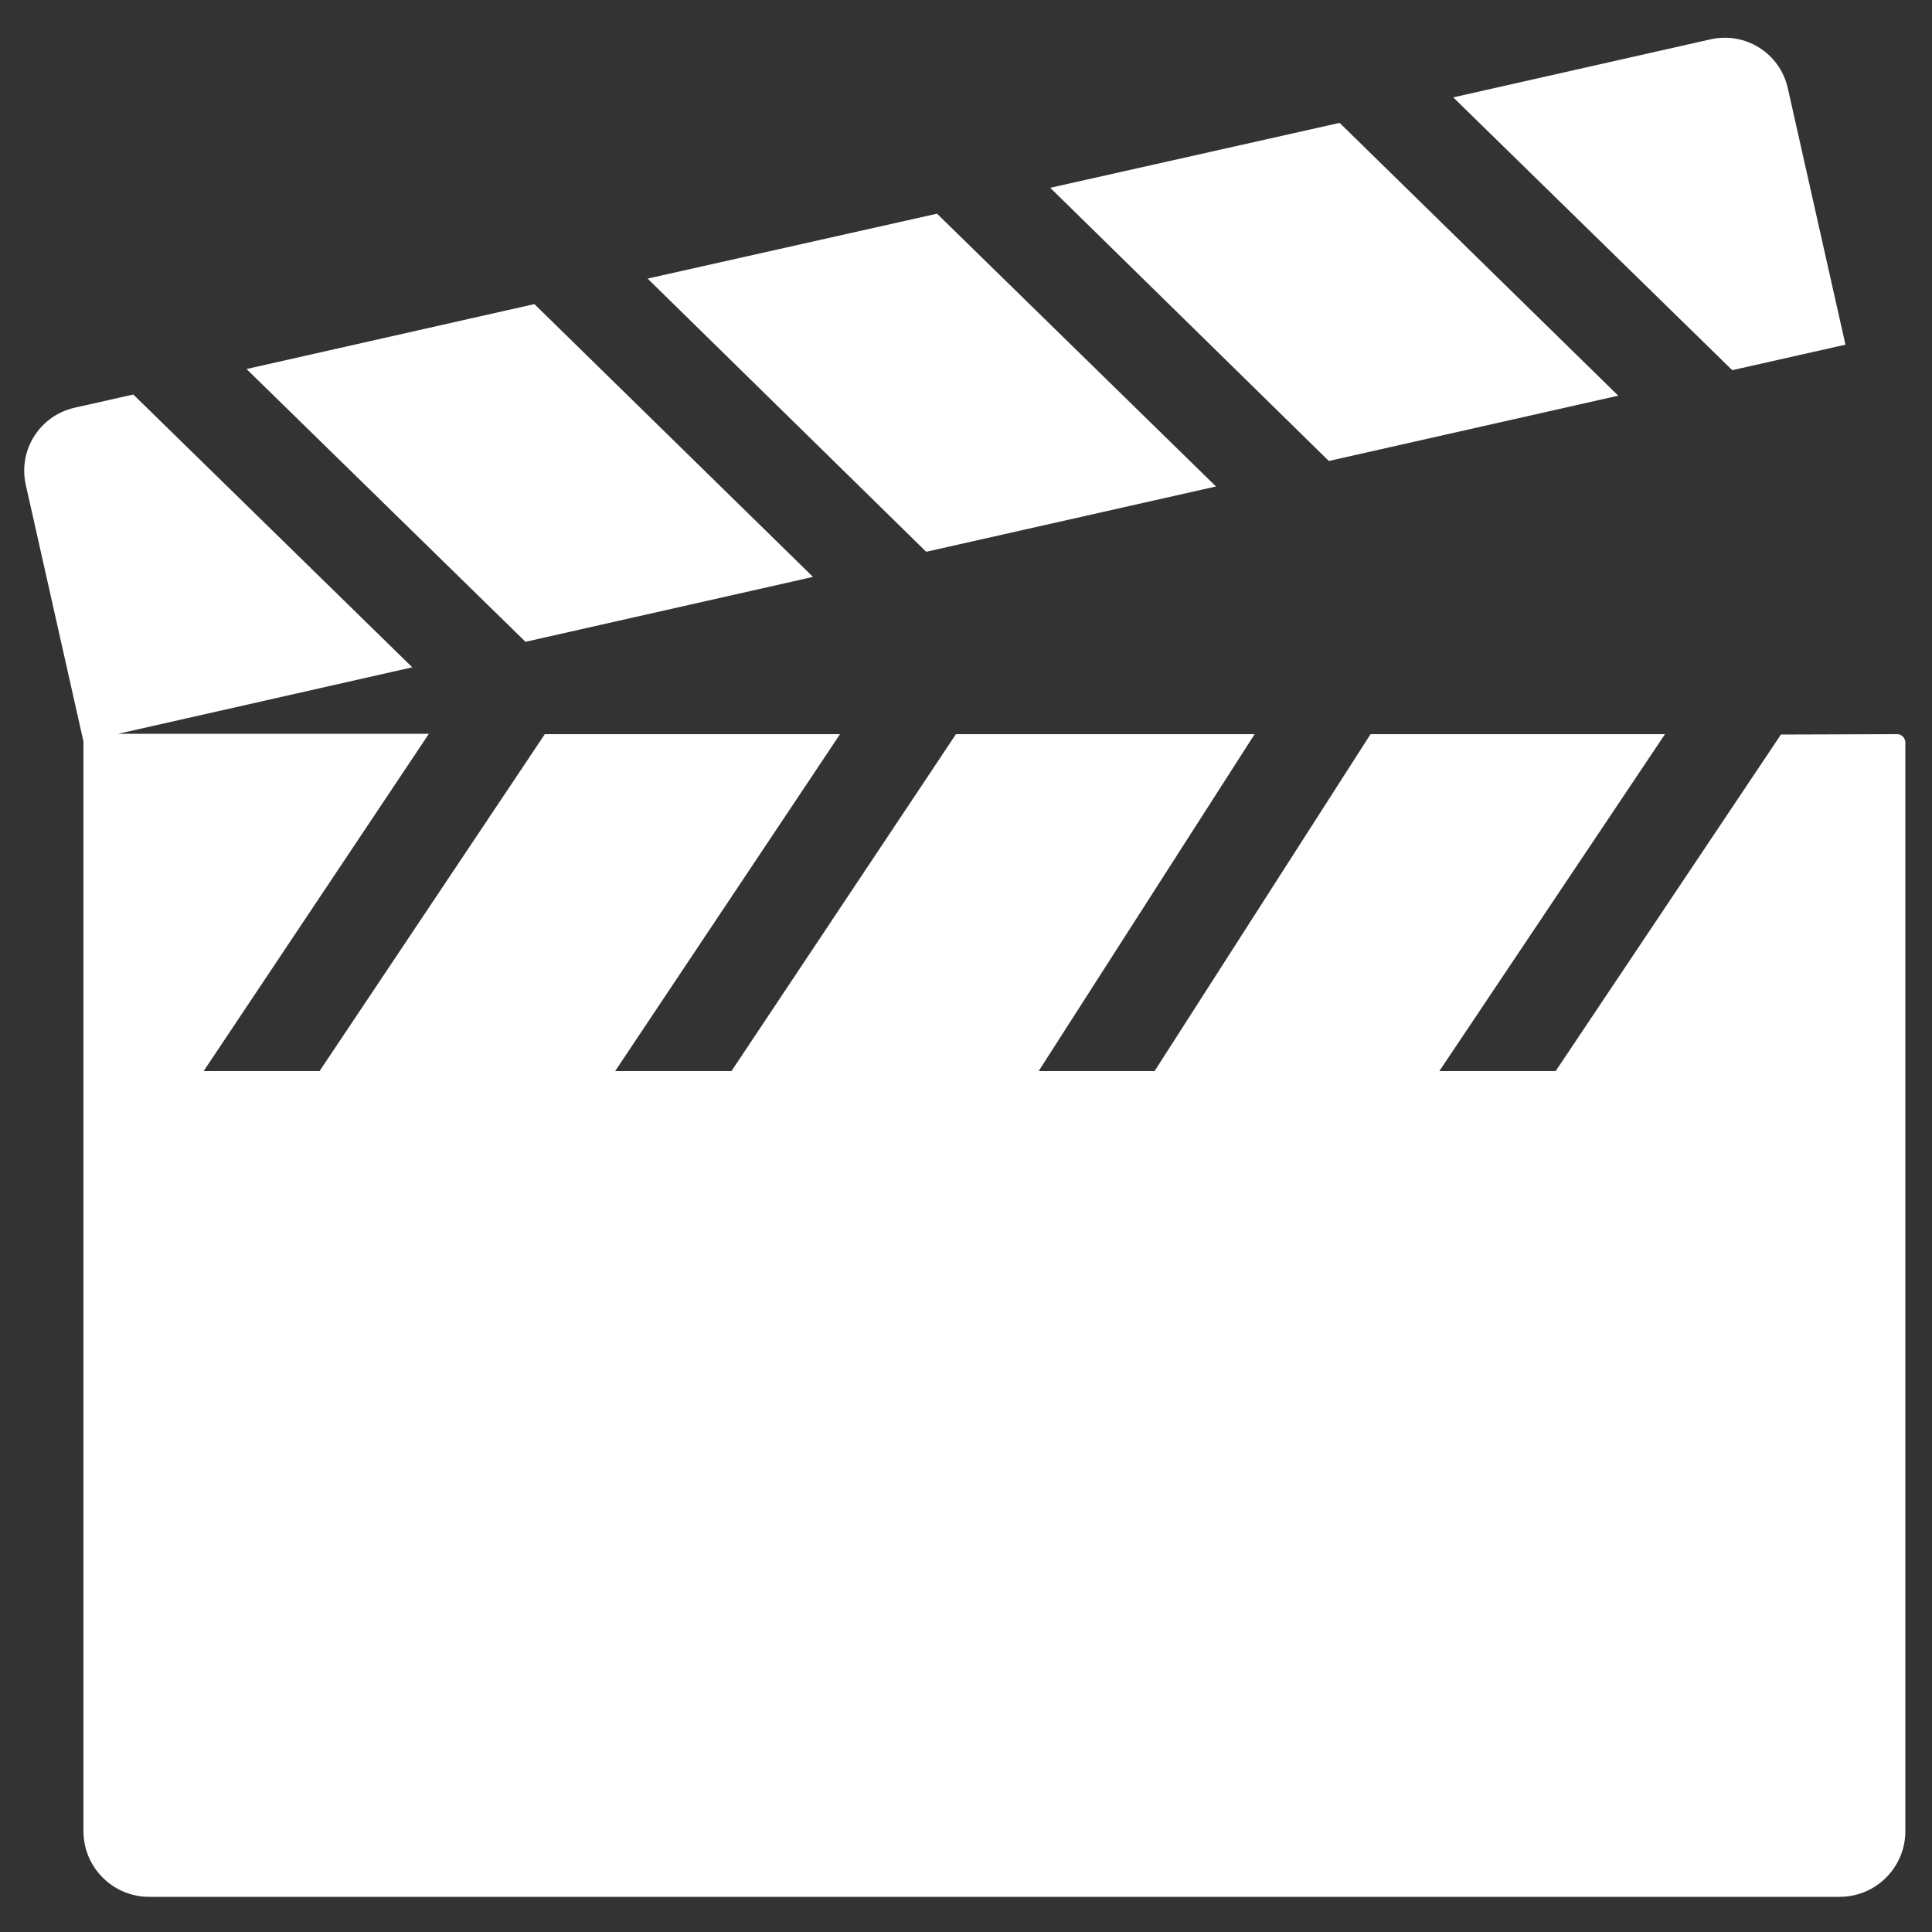
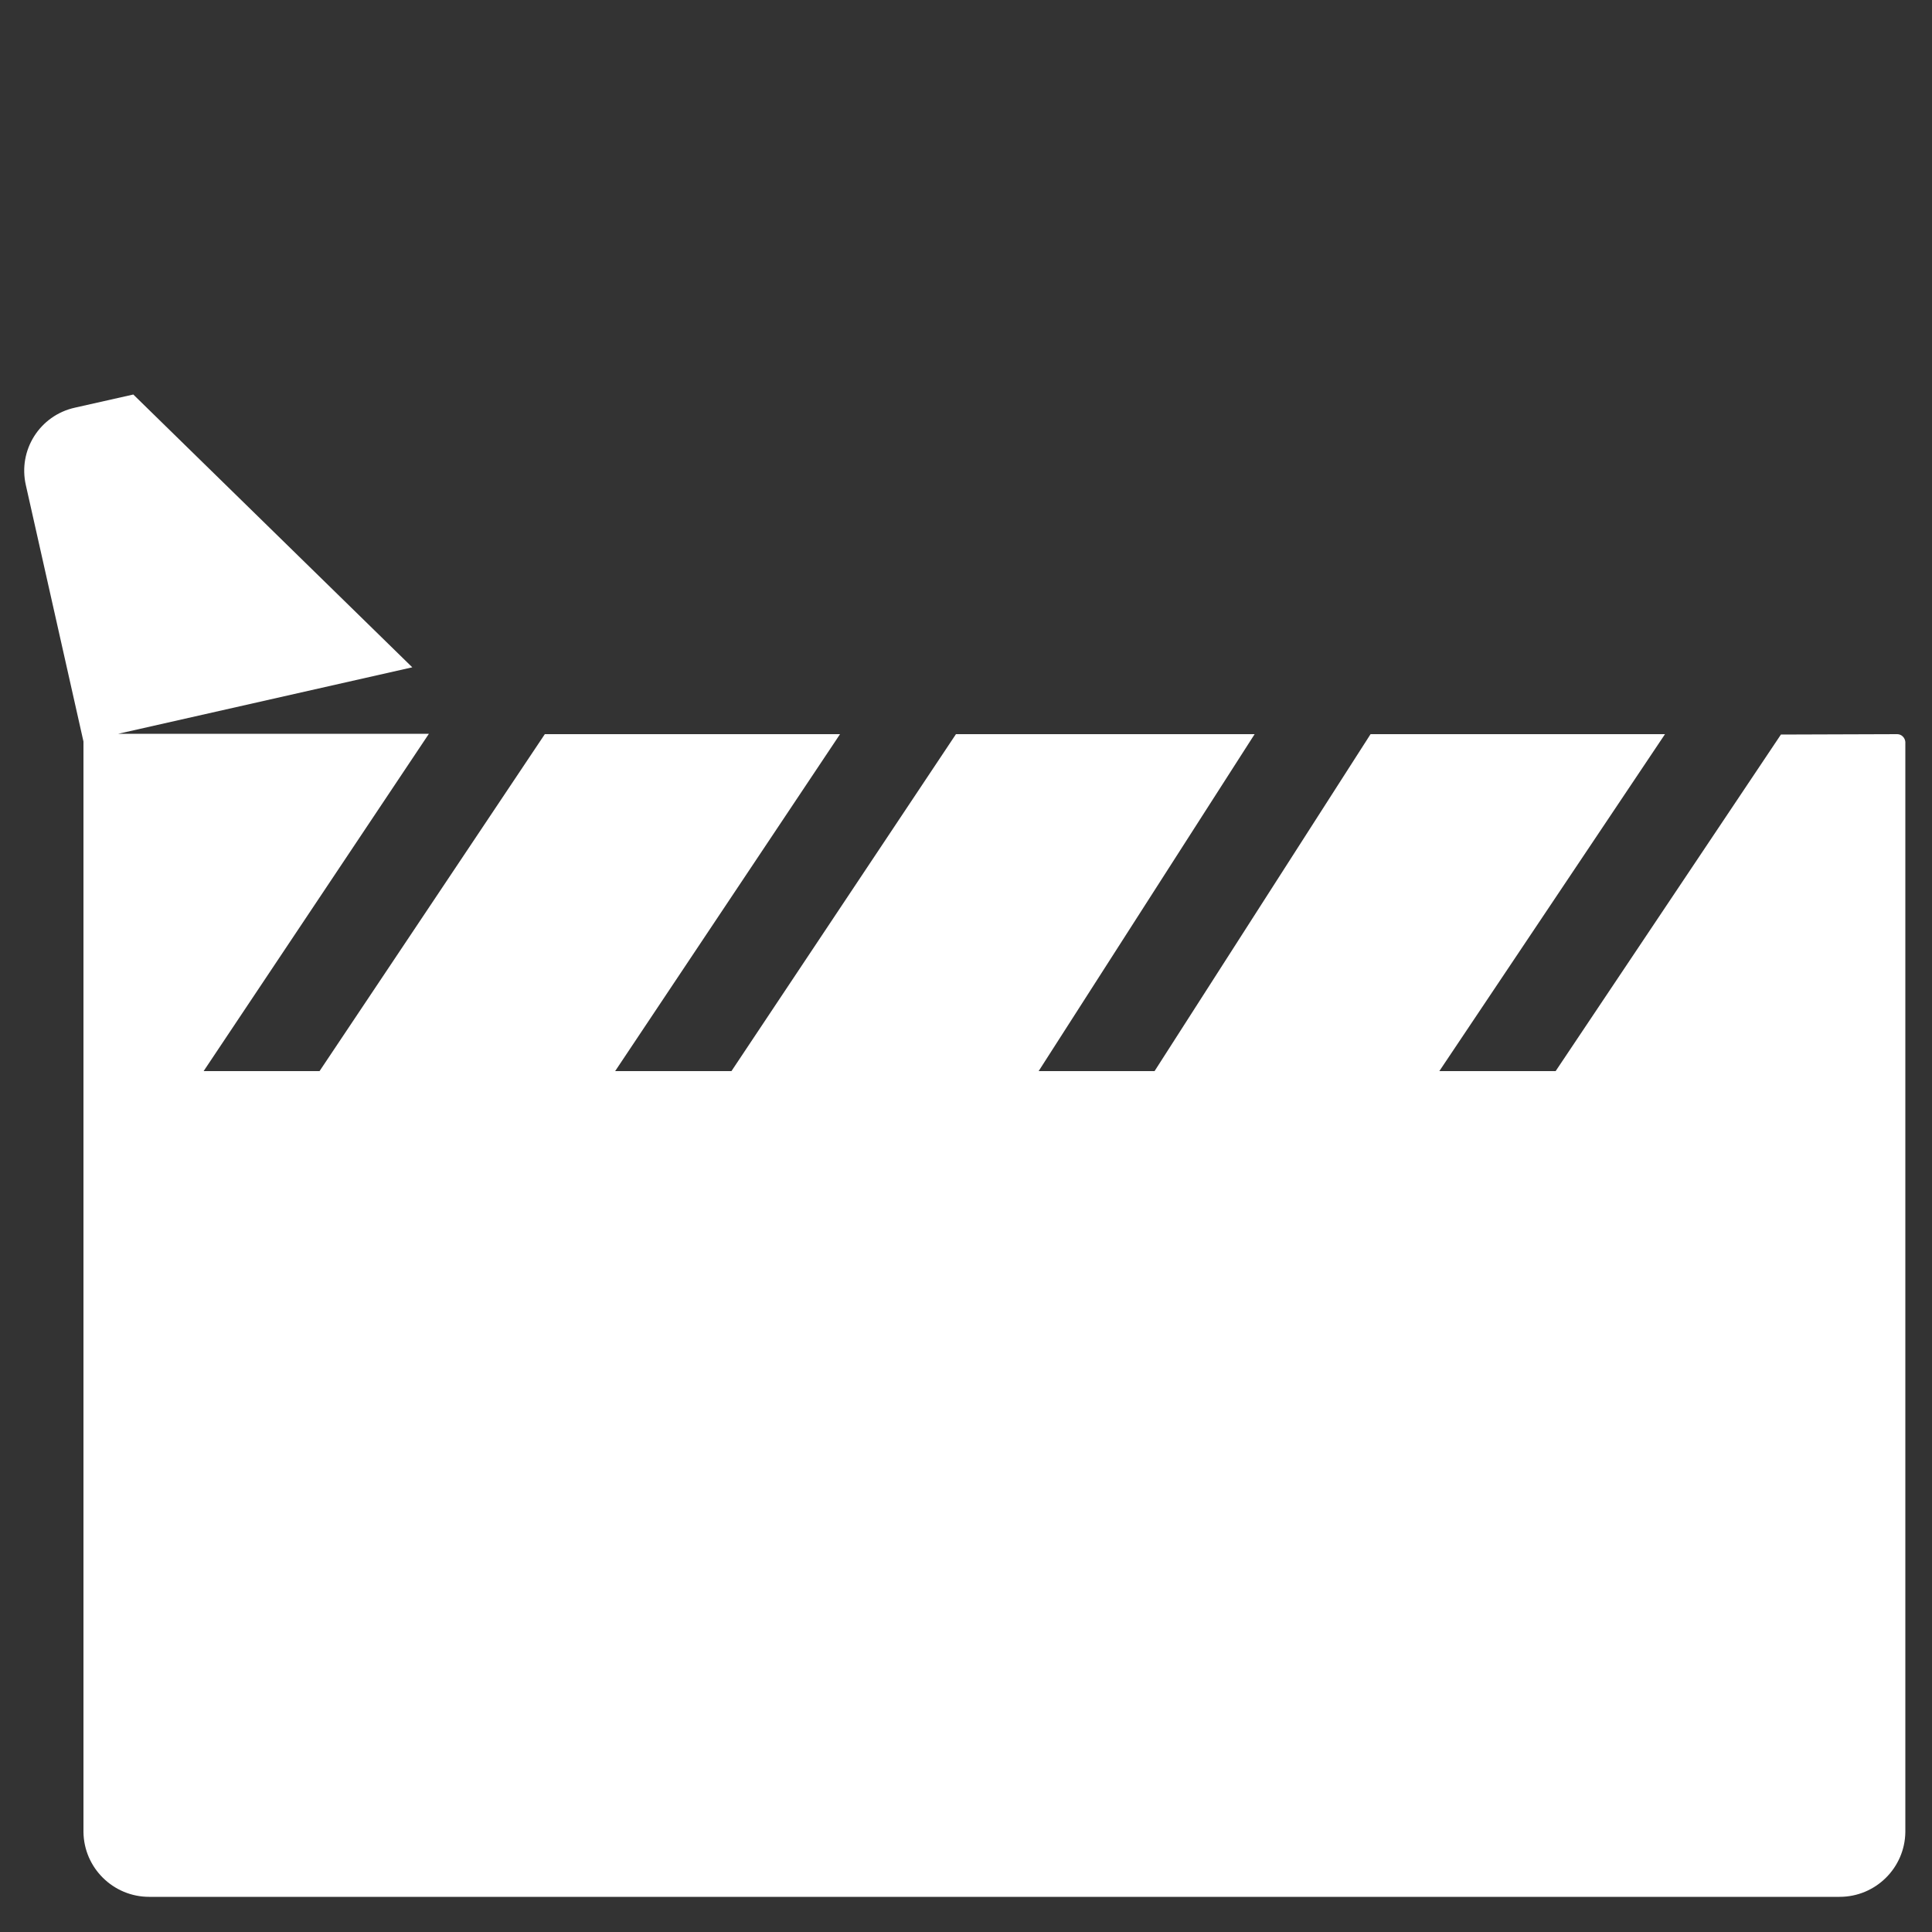
<svg xmlns="http://www.w3.org/2000/svg" version="1.1" id="Layer_1" x="0px" y="0px" width="50" height="50" viewBox="0 0 50 50" style="enable-background:new 0 0 50 50;" xml:space="preserve">
  <rect x="0" y="0" width="50" height="50" fill="#333333" stroke="none" />
  <style type="text/css">
	.st0{fill:#FFFFFF;}
</style>
  <g>
-     <polygon class="st0" points="31.47,12.59 24.25,5.53 16.76,7.21 23.97,14.28  " />
-     <polygon class="st0" points="41.88,10.24 34.67,3.18 27.18,4.86 34.39,11.93  " />
-     <polygon class="st0" points="21.04,14.93 13.83,7.87 6.38,9.55 13.6,16.61  " />
-     <path class="st0" d="M47.76,8.92l-1.49-6.63c-0.2-0.91-1.1-1.48-2.01-1.27c0,0,0,0,0,0l-6.65,1.5l7.22,7.06L47.76,8.92z" />
    <path class="st0" d="M49.1,19L49.1,19l-3.01,0.01l-5.83,8.71h-3.01L43.09,19l-7.62,0l-5.59,8.72h-3L32.47,19l-7.73,0l-5.81,8.72   h-3.01l5.82-8.72H14.1l-5.83,8.72h-3l5.83-8.73H3.06l7.61-1.72l-7.22-7.06l-1.51,0.34c-0.91,0.2-1.48,1.1-1.27,2.01c0,0,0,0,0,0   l1.49,6.63c0,0,0,0,0,0l0,28.22c0.01,0.93,0.77,1.68,1.7,1.68h43.75c0.93,0,1.69-0.75,1.7-1.68l0-28.21   C49.3,19.09,49.21,19,49.1,19z" />
  </g>
</svg>